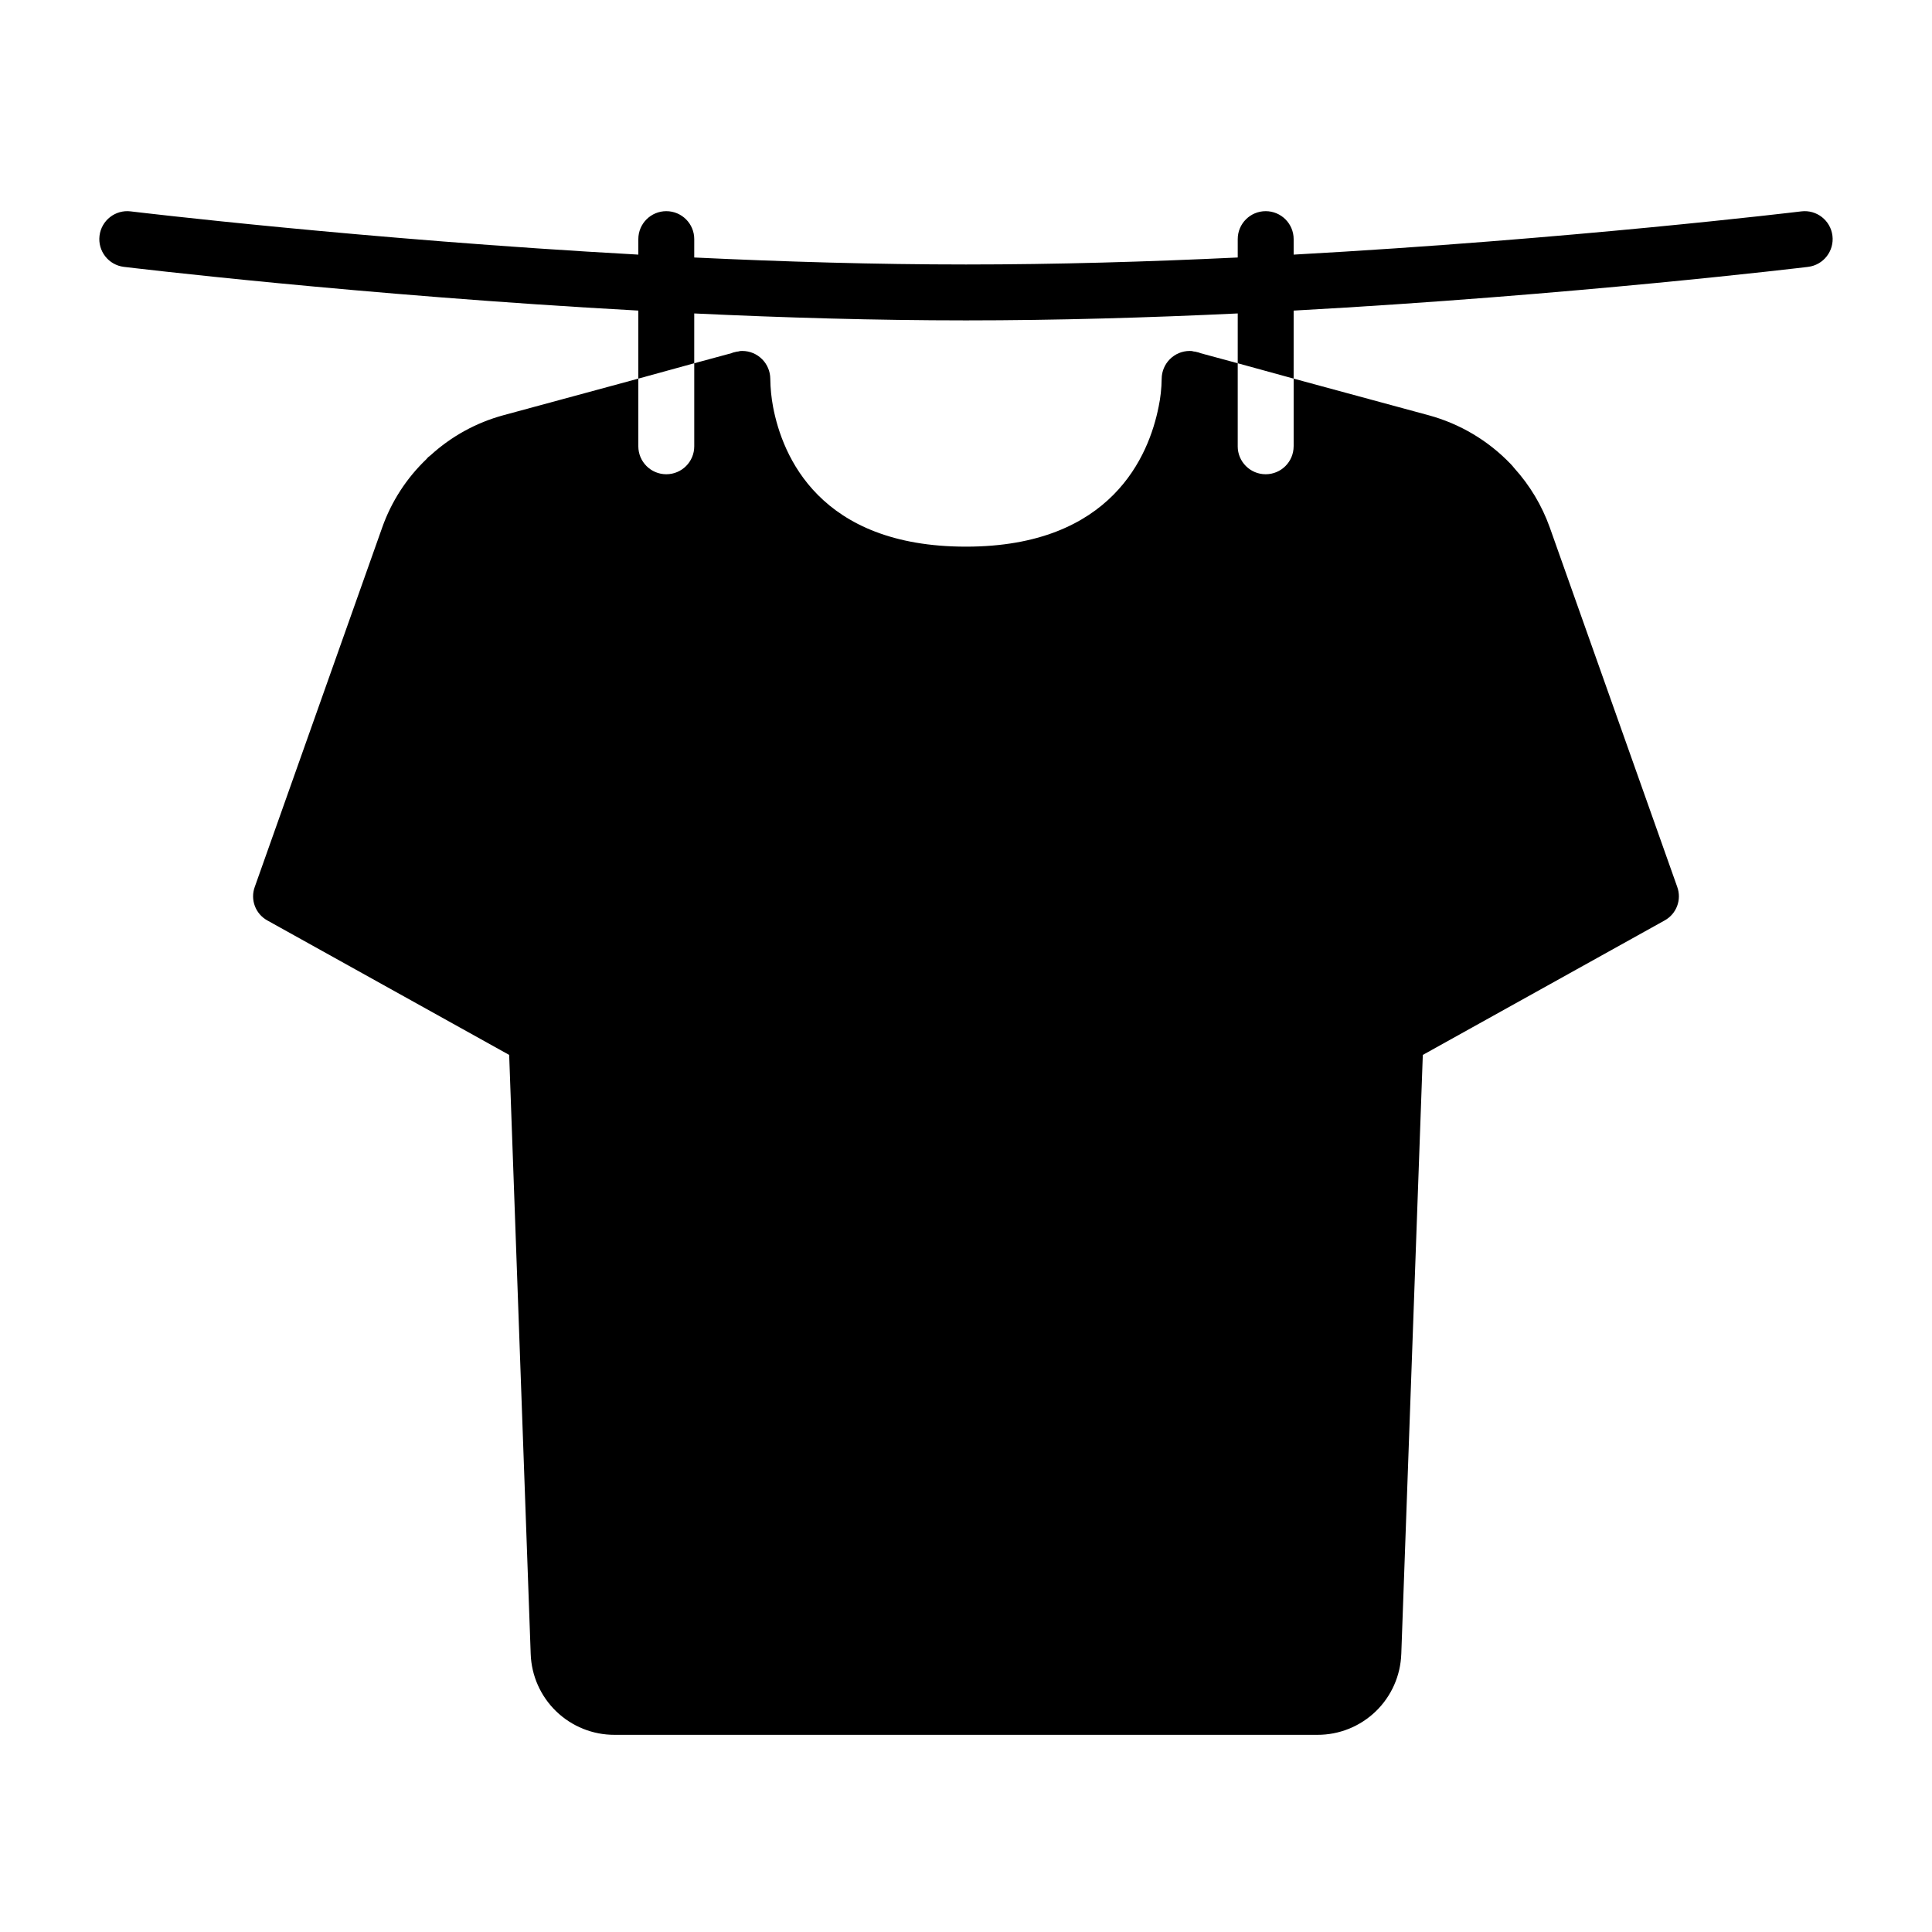
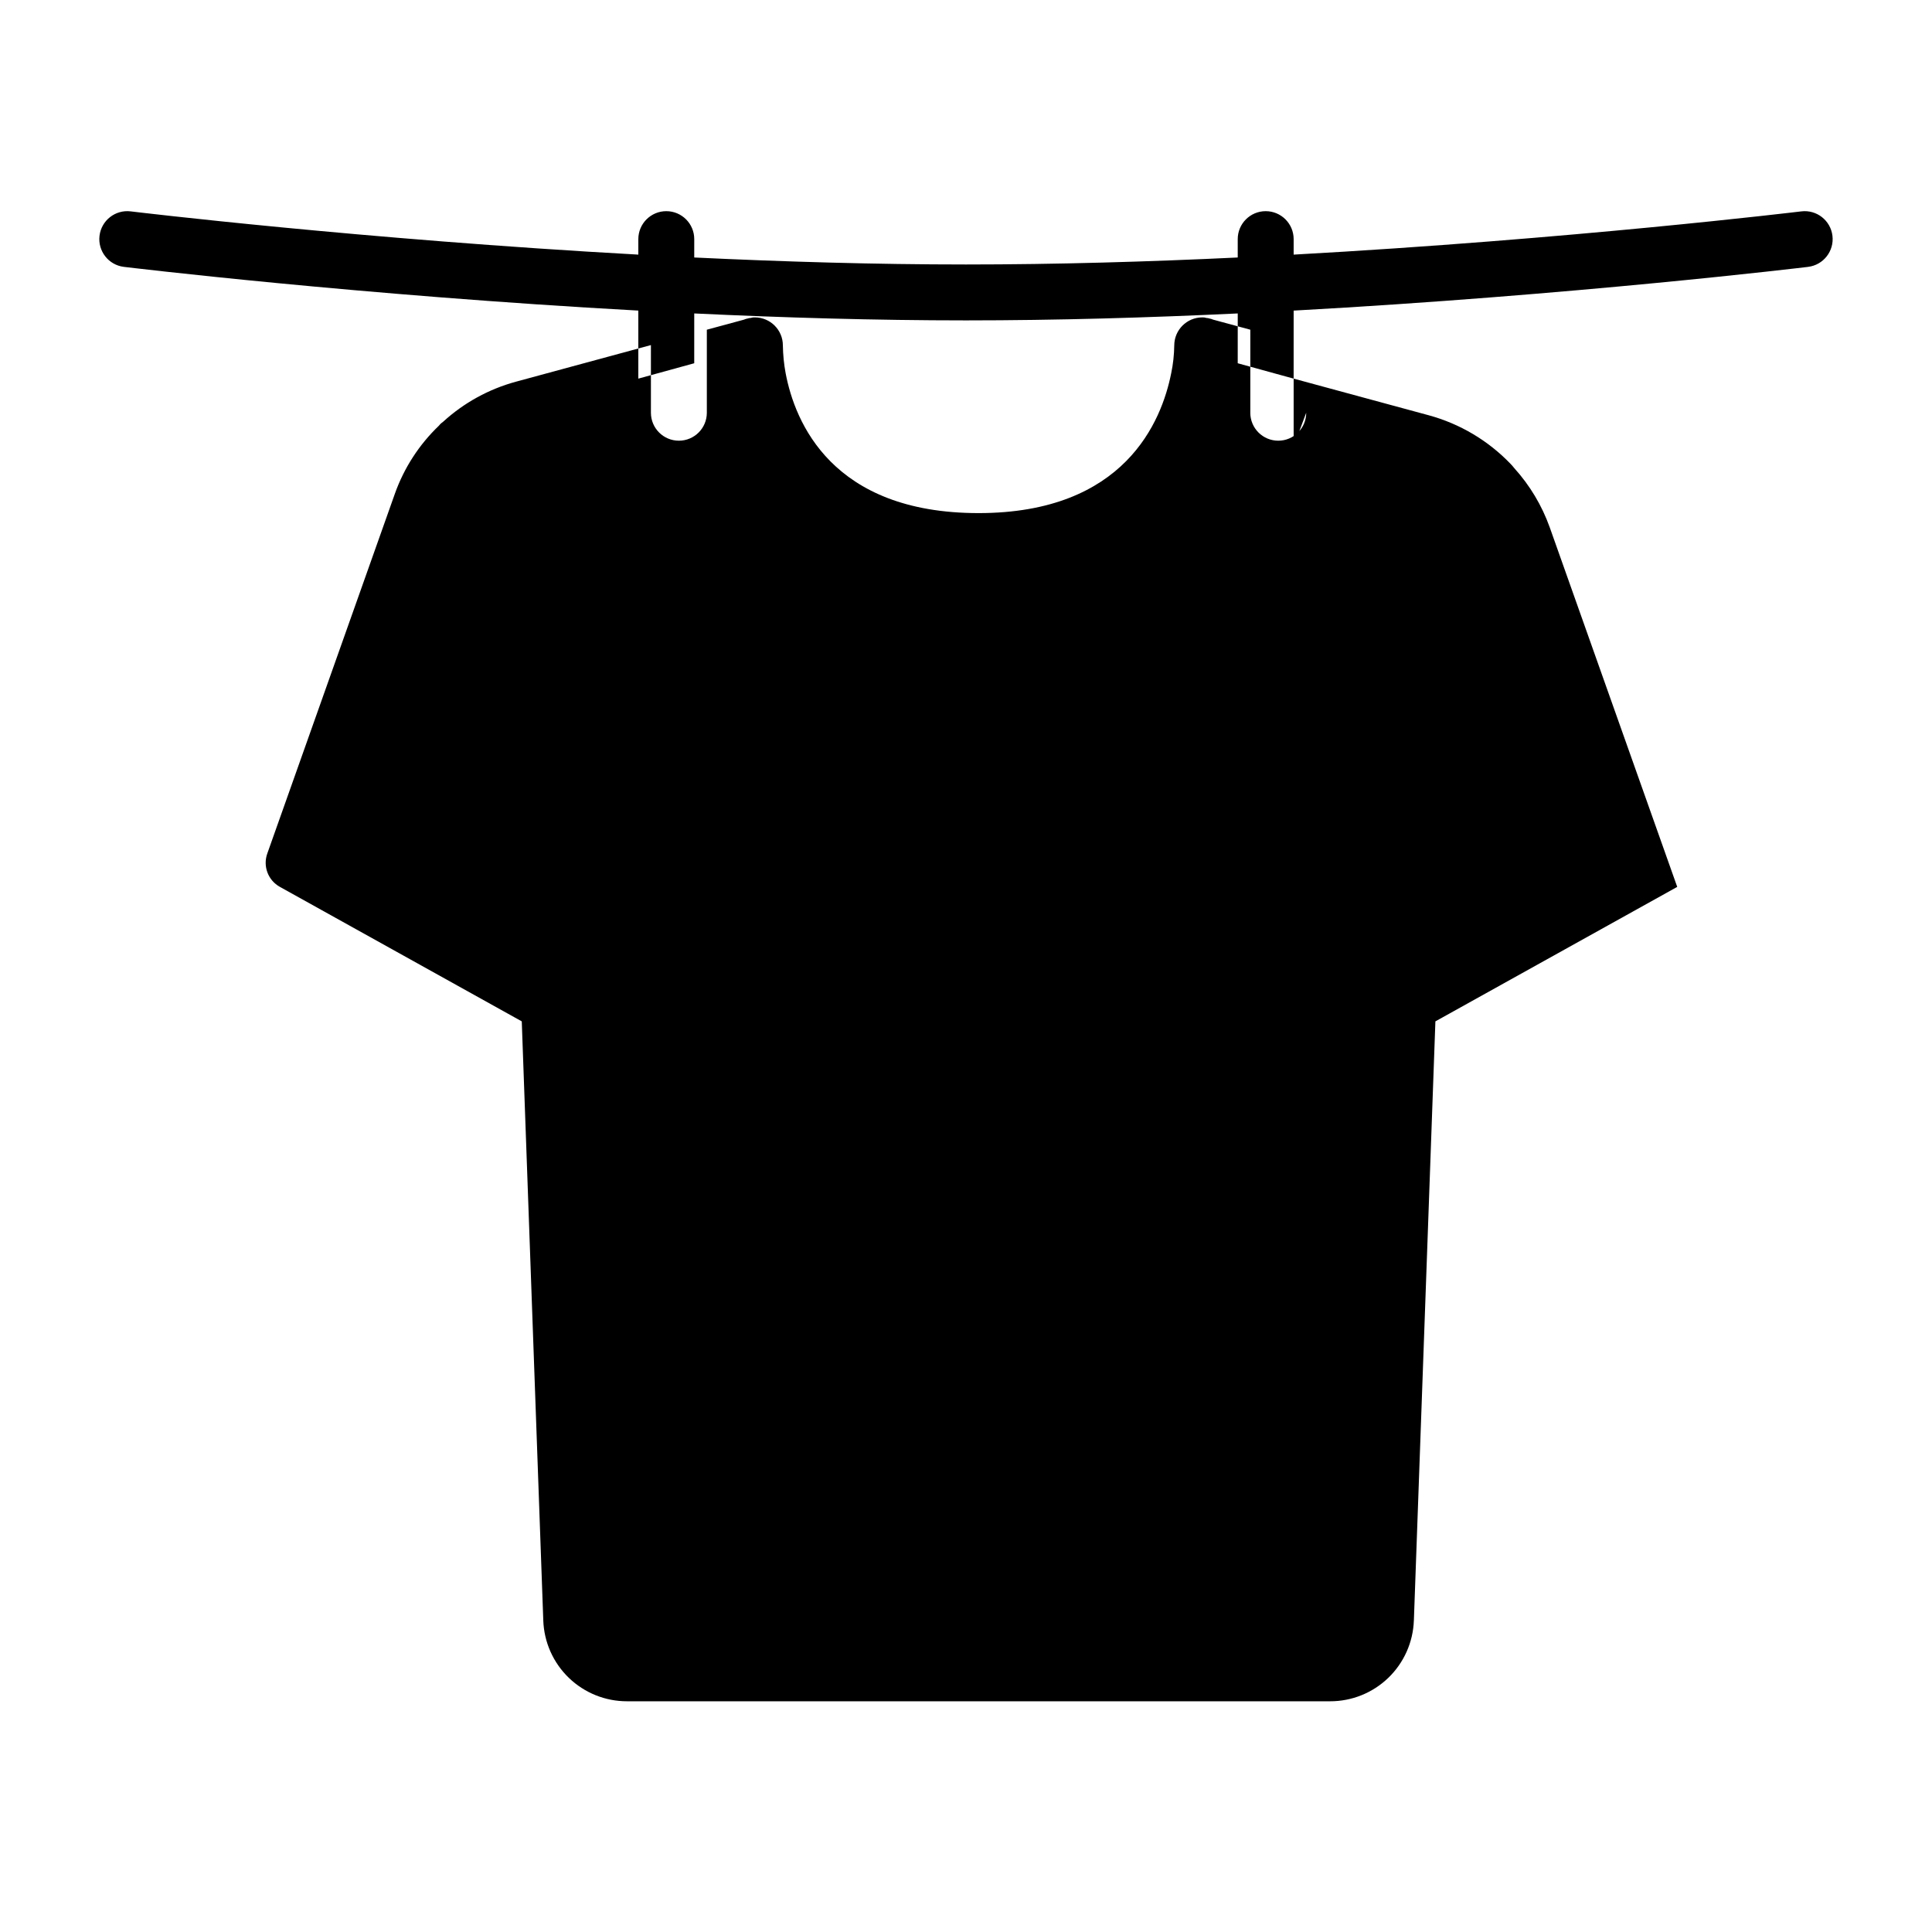
<svg xmlns="http://www.w3.org/2000/svg" fill="#000000" width="800px" height="800px" version="1.1" viewBox="144 144 512 512">
-   <path d="m486.83 262.27v-17.93l35.785 9.707c8.27 2.25 15.773 6.707 21.707 12.891 0.344 0.352 0.664 0.723 0.965 1.109 4.137 4.57 7.332 9.906 9.41 15.707l33.785 95.277v0.004c1.234 3.379-0.18 7.156-3.336 8.891l-64.086 35.637-5.703 158.77h-0.004c-0.199 5.758-2.629 11.211-6.777 15.207-4.148 3.996-9.688 6.223-15.449 6.207h-186.26c-5.758 0.016-11.301-2.211-15.449-6.207-4.148-3.996-6.578-9.449-6.777-15.207l-5.703-158.77-64.09-35.637c-3.152-1.734-4.57-5.512-3.332-8.891l33.785-95.277v-0.004c2.434-6.856 6.441-13.047 11.703-18.074 0.312-0.406 0.688-0.754 1.113-1.039 5.488-5.012 12.094-8.641 19.262-10.594l35.785-9.707v17.93c0 4.094 3.32 7.41 7.41 7.41 4.094 0 7.41-3.316 7.41-7.41v-22.004l9.855-2.668h-0.004c0.309-0.141 0.633-0.242 0.965-0.297 0.262-0.09 0.535-0.141 0.816-0.148 0.355-0.121 0.734-0.172 1.109-0.148 4.086 0.012 7.398 3.324 7.41 7.41 0.035 2.488 0.281 4.965 0.738 7.41 2.445 12.891 12.227 37.043 51.121 37.043 38.75 0 48.527-24.375 51.047-37.043h0.004c0.508-2.438 0.781-4.918 0.812-7.41 0.016-4.086 3.324-7.398 7.41-7.41 0.379-0.023 0.754 0.027 1.113 0.148 0.277 0.008 0.551 0.059 0.812 0.148 0.336 0.055 0.66 0.156 0.965 0.297l9.855 2.668v22.004h-0.004c0 4.094 3.32 7.41 7.41 7.41 4.094 0 7.41-3.316 7.41-7.41zm134.54-62.254c-0.832 0.102-61.402 7.418-134.54 11.461v-4.106c0-4.094-3.316-7.41-7.41-7.41-4.09 0-7.41 3.316-7.41 7.41v4.867c-23.566 1.125-48.059 1.852-72.016 1.852-23.957 0-48.449-0.73-72.016-1.852l0.004-4.867c0-4.094-3.316-7.41-7.41-7.41-4.09 0-7.41 3.316-7.41 7.41v4.106c-73.133-4.047-133.71-11.359-134.54-11.461-4.059-0.496-7.754 2.394-8.25 6.457s2.394 7.758 6.457 8.25c0.84 0.102 62.273 7.523 136.33 11.586v18.031l14.816-4.074 0.004-13.199c23.57 1.117 48.055 1.84 72.016 1.84s48.445-0.723 72.016-1.84l-0.004 13.199 14.816 4.074 0.004-18.027c74.062-4.066 135.49-11.484 136.33-11.586v-0.004c4.062-0.492 6.953-4.188 6.457-8.25s-4.188-6.953-8.25-6.457z" />
+   <path d="m486.83 262.27v-17.93l35.785 9.707c8.27 2.25 15.773 6.707 21.707 12.891 0.344 0.352 0.664 0.723 0.965 1.109 4.137 4.57 7.332 9.906 9.41 15.707l33.785 95.277v0.004l-64.086 35.637-5.703 158.77h-0.004c-0.199 5.758-2.629 11.211-6.777 15.207-4.148 3.996-9.688 6.223-15.449 6.207h-186.26c-5.758 0.016-11.301-2.211-15.449-6.207-4.148-3.996-6.578-9.449-6.777-15.207l-5.703-158.77-64.09-35.637c-3.152-1.734-4.57-5.512-3.332-8.891l33.785-95.277v-0.004c2.434-6.856 6.441-13.047 11.703-18.074 0.312-0.406 0.688-0.754 1.113-1.039 5.488-5.012 12.094-8.641 19.262-10.594l35.785-9.707v17.93c0 4.094 3.32 7.41 7.41 7.41 4.094 0 7.41-3.316 7.41-7.41v-22.004l9.855-2.668h-0.004c0.309-0.141 0.633-0.242 0.965-0.297 0.262-0.09 0.535-0.141 0.816-0.148 0.355-0.121 0.734-0.172 1.109-0.148 4.086 0.012 7.398 3.324 7.41 7.41 0.035 2.488 0.281 4.965 0.738 7.41 2.445 12.891 12.227 37.043 51.121 37.043 38.75 0 48.527-24.375 51.047-37.043h0.004c0.508-2.438 0.781-4.918 0.812-7.41 0.016-4.086 3.324-7.398 7.41-7.41 0.379-0.023 0.754 0.027 1.113 0.148 0.277 0.008 0.551 0.059 0.812 0.148 0.336 0.055 0.66 0.156 0.965 0.297l9.855 2.668v22.004h-0.004c0 4.094 3.32 7.41 7.41 7.41 4.094 0 7.41-3.316 7.41-7.41zm134.54-62.254c-0.832 0.102-61.402 7.418-134.54 11.461v-4.106c0-4.094-3.316-7.41-7.41-7.41-4.09 0-7.41 3.316-7.41 7.41v4.867c-23.566 1.125-48.059 1.852-72.016 1.852-23.957 0-48.449-0.73-72.016-1.852l0.004-4.867c0-4.094-3.316-7.41-7.41-7.41-4.09 0-7.41 3.316-7.41 7.41v4.106c-73.133-4.047-133.71-11.359-134.54-11.461-4.059-0.496-7.754 2.394-8.25 6.457s2.394 7.758 6.457 8.25c0.84 0.102 62.273 7.523 136.33 11.586v18.031l14.816-4.074 0.004-13.199c23.57 1.117 48.055 1.84 72.016 1.84s48.445-0.723 72.016-1.84l-0.004 13.199 14.816 4.074 0.004-18.027c74.062-4.066 135.49-11.484 136.33-11.586v-0.004c4.062-0.492 6.953-4.188 6.457-8.25s-4.188-6.953-8.25-6.457z" />
</svg>